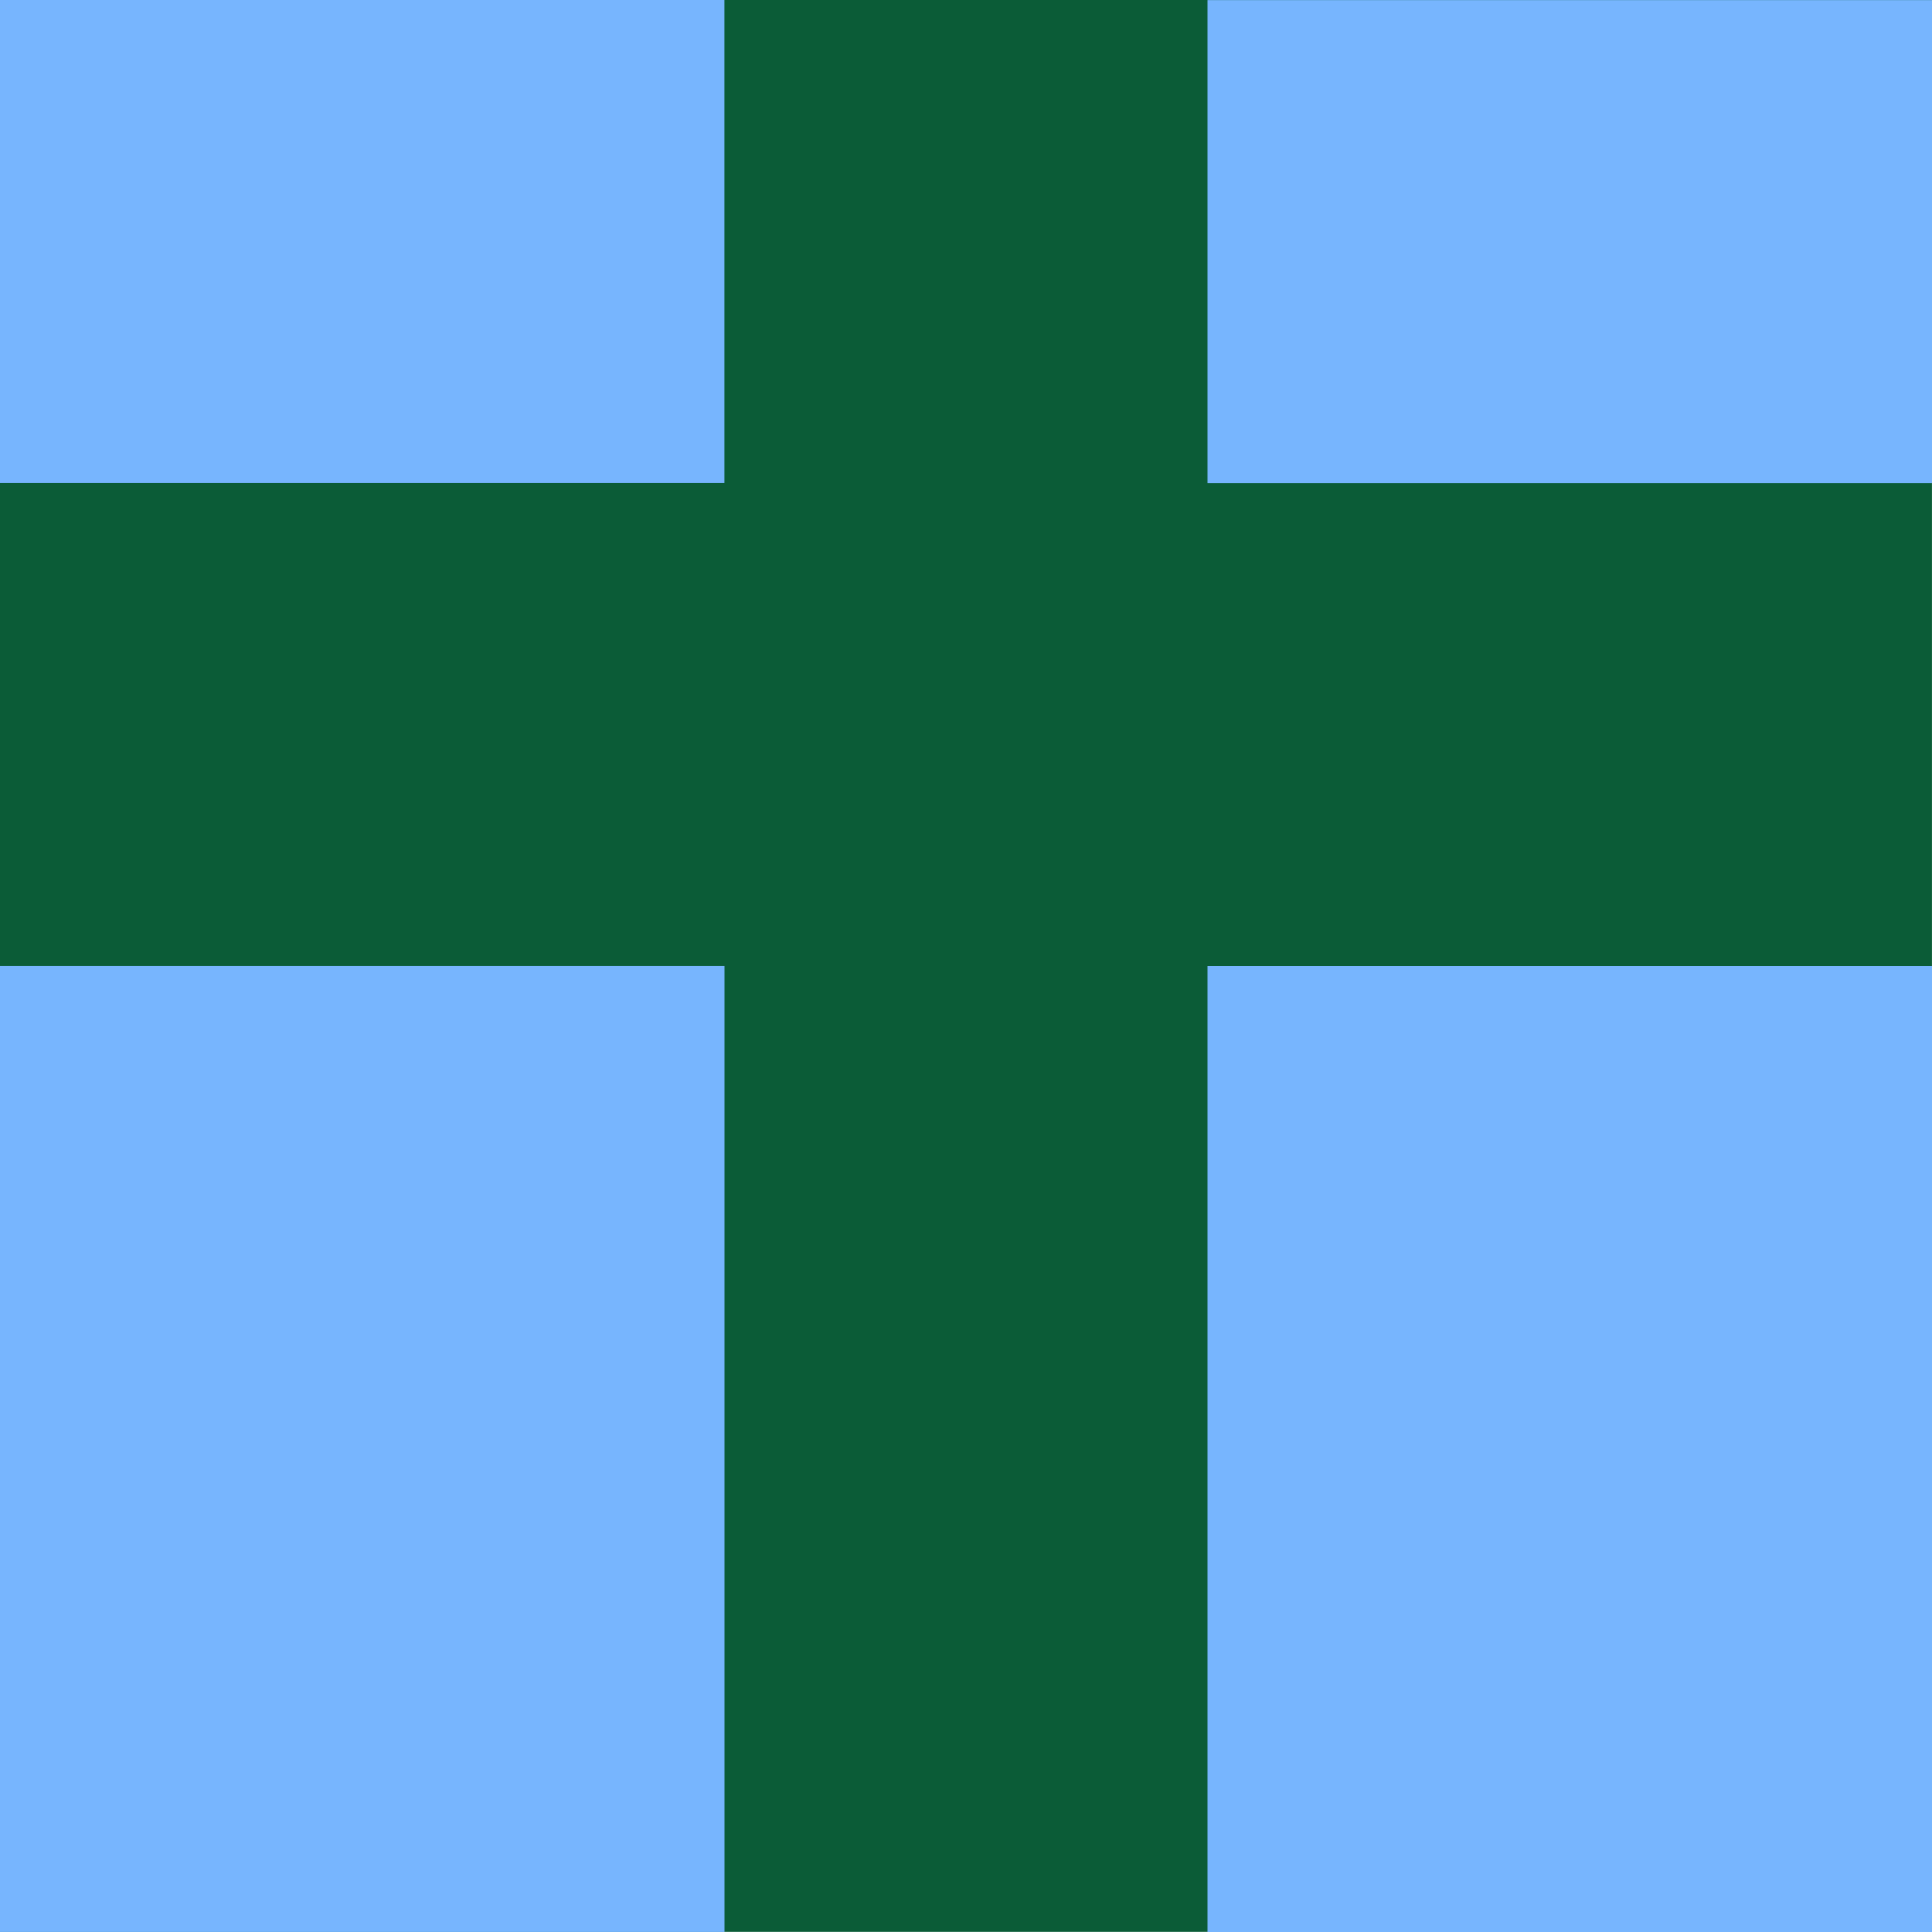
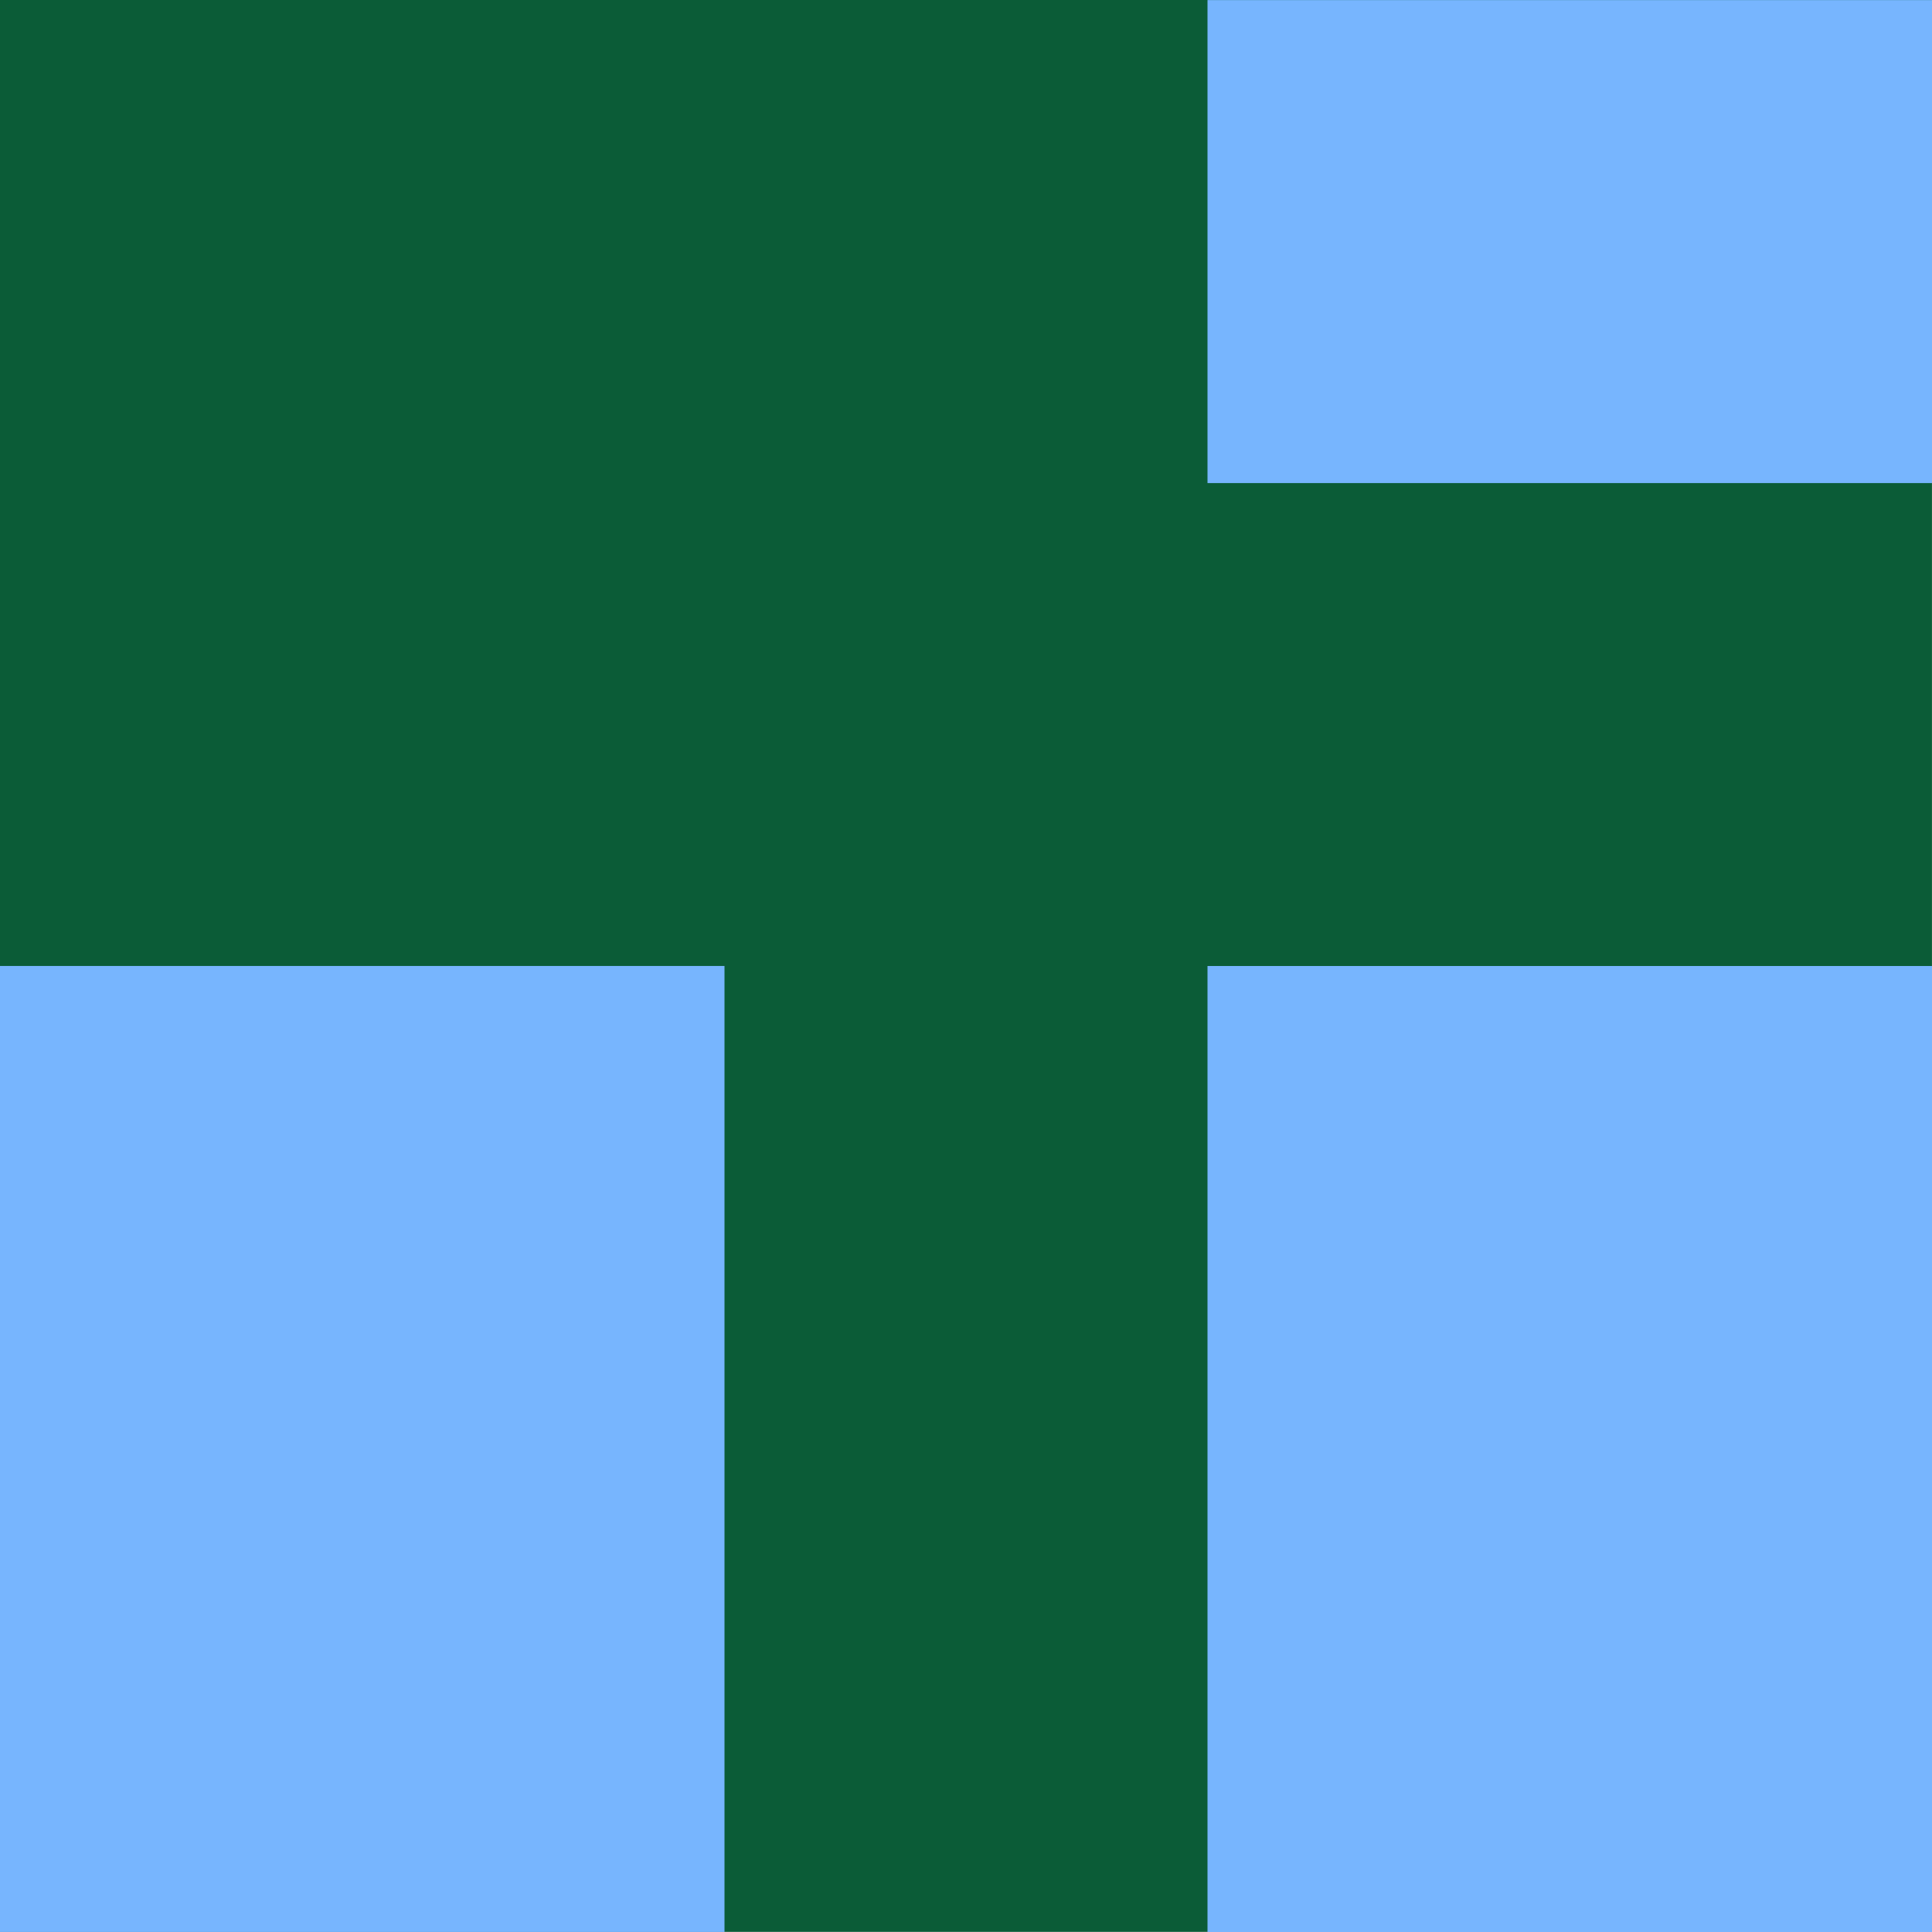
<svg xmlns="http://www.w3.org/2000/svg" xmlns:ns1="http://www.inkscape.org/namespaces/inkscape" xmlns:ns2="http://sodipodi.sourceforge.net/DTD/sodipodi-0.dtd" width="48px" height="48px" id="svg2985" version="1.1" ns1:version="0.48.4 r9939" ns2:docname="favicon.svg">
  <defs id="defs2987" />
  <ns2:namedview id="base" pagecolor="#ffffff" bordercolor="#666666" borderopacity="1.0" ns1:pageopacity="0.0" ns1:pageshadow="2" ns1:zoom="13.428491" ns1:cx="12.843413" ns1:cy="24.113322" ns1:current-layer="layer1" showgrid="true" ns1:grid-bbox="true" ns1:document-units="px" ns1:showpageshadow="false" ns1:window-width="1600" ns1:window-height="848" ns1:window-x="0" ns1:window-y="0" ns1:window-maximized="1" />
  <g id="layer1" ns1:label="Layer 1" ns1:groupmode="layer">
    <rect style="fill:#0b5c37;fill-opacity:1" id="rect3821" width="48" height="48" x="-0.001" y="-0.003" />
    <g id="g2987" style="fill:#77b5fe;fill-opacity:1">
-       <rect y="-0.001" x="-0.002" height="12" width="18" id="rect2993" style="fill:#77b5fe;fill-opacity:1" />
      <rect y="23.999" x="-9.9331141e-05" height="24" width="18" id="rect2993-3" style="fill:#77b5fe;fill-opacity:1" />
      <rect y="0.002" x="30" height="12" width="18" id="rect2993-6" style="fill:#77b5fe;fill-opacity:1" />
      <rect y="24" x="30" height="24" width="18" id="rect2993-3-7" style="fill:#77b5fe;fill-opacity:1" />
    </g>
  </g>
</svg>